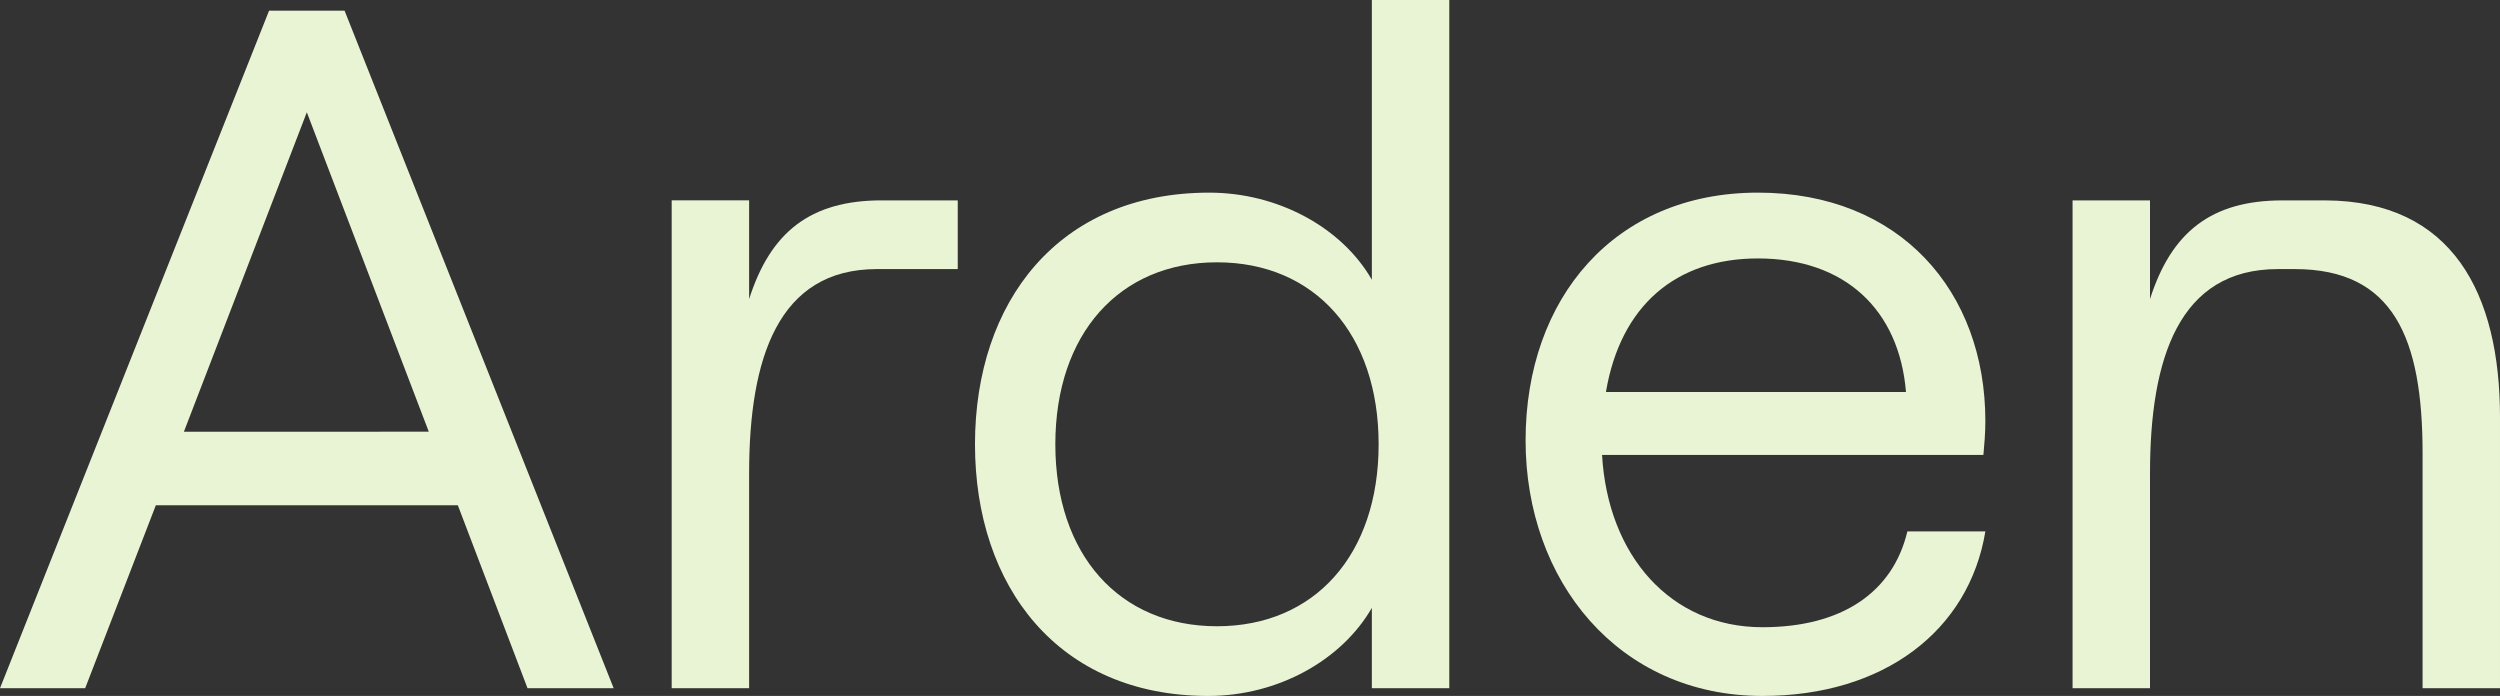
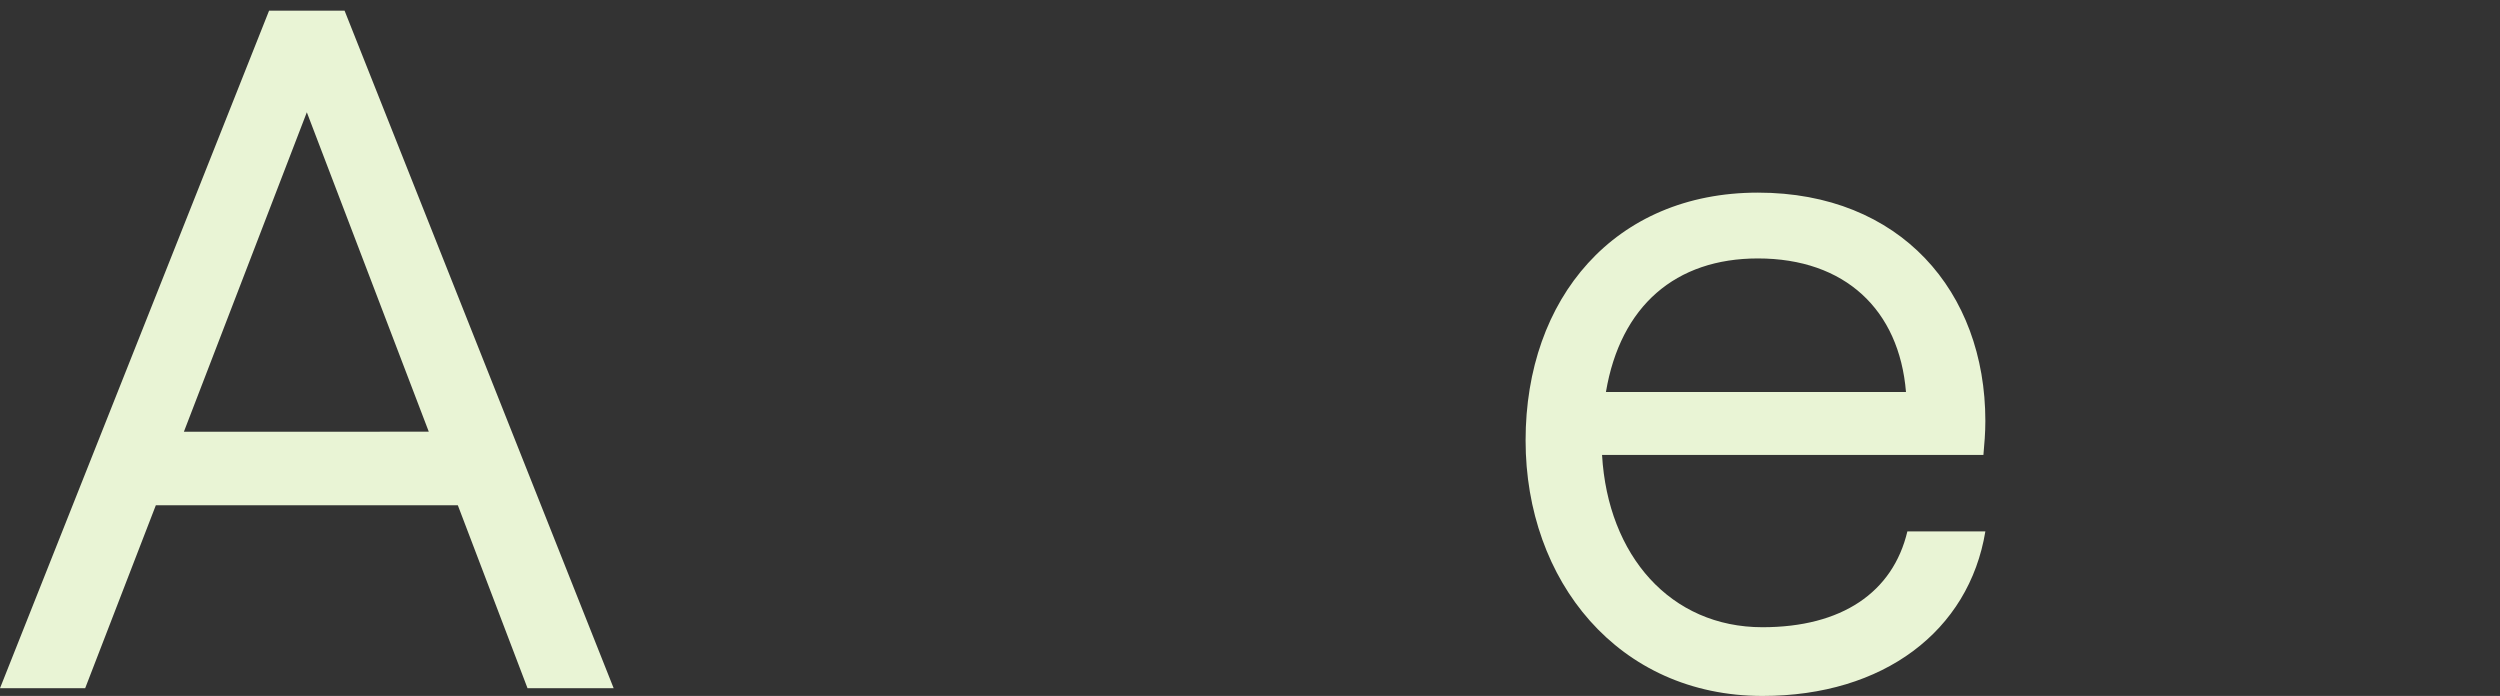
<svg xmlns="http://www.w3.org/2000/svg" width="615.273" height="171.278" viewBox="0 0 615.273 171.278">
  <rect x="0" y="0" width="615.273" height="171.278" fill="#333333" stroke="none" />
  <defs>
    <clipPath id="clip-path">
      <path id="Path_344" data-name="Path 344" d="M0,98.856H615.272V-72.423H0Z" transform="translate(0 72.423)" fill="#e9f4d5" />
    </clipPath>
  </defs>
  <g id="Group_766" data-name="Group 766" transform="translate(0 72.423)">
    <g id="Group_748" data-name="Group 748" transform="translate(0 -69.801)">
      <path id="Path_339" data-name="Path 339" d="M38.222,0-28,166.752H-7.039l17.39-45.024H84.675l17.151,45.024h21.2L56.8,0Zm9.29,25.012,30.016,78.612H17.259Z" transform="translate(28.002)" fill="#e9f4d5" />
    </g>
    <g id="Group_753" data-name="Group 753" transform="translate(0 -72.423)" clip-path="url(#clip-path)">
      <g id="Group_749" data-name="Group 749" transform="translate(165.308 49.312)">
-         <path id="Path_340" data-name="Path 340" d="M11,14.024v-24.3H-8.058v120.06H11V56.9C11,28.554,18.146,6.638,42.444,6.638h19.9V-10.274H43.633c-17.626,0-27.394,7.861-32.634,24.3" transform="translate(8.058 10.274)" fill="#e9f4d5" />
-       </g>
+         </g>
      <g id="Group_750" data-name="Group 750" transform="translate(239.957 0.001)">
-         <path id="Path_341" data-name="Path 341" d="M56.371,39.734C48.985,26.871,33.263,18.3,16.351,18.3-20.81,18.3-41.3,45.214-41.3,80.232s20.488,61.936,57.41,61.936c17.151,0,32.873-8.814,40.259-21.68v19.774H75.428V-29.11H56.371ZM18.257,125.015c-24.061,0-39.784-17.629-39.784-44.783S-5.8,35.447,18.257,35.447,58.038,53.075,58.038,80.232s-15.722,44.783-39.781,44.783" transform="translate(41.298 29.11)" fill="#e9f4d5" />
-       </g>
+         </g>
      <g id="Group_751" data-name="Group 751" transform="translate(375.462 47.407)">
        <path id="Path_342" data-name="Path 342" d="M65.307,32.447c0-31.92-20.963-56.218-55.981-56.218-35.255,0-57.171,25.965-57.171,60.983,0,34.54,22.8,62.887,58.3,62.887,29.777,0,50.807-15.959,54.856-40.5H46.118C42.544,74.612,29.986,83.187,10.452,83.187c-22.628,0-38.05-17.629-39.479-42.4H64.829c.239-2.623.478-5.48.478-8.339M-28.074,25.3C-24.5,4.1-10.921-7.573,9.326-7.573c21.441,0,34.779,12.627,36.447,32.873Z" transform="translate(47.845 23.771)" fill="#e9f4d5" />
      </g>
      <g id="Group_752" data-name="Group 752" transform="translate(510.078 49.313)">
-         <path id="Path_343" data-name="Path 343" d="M35.907,0,35.9,0H25.388C7.759,0-2.008,7.858-7.249,24.295V0H-26.306v120.06H-7.249V67.174C-7.249,38.825-.1,16.909,24.2,16.909h4.191c24.3,0,31.445,16.988,31.445,45.334v57.814H78.888V53.4C78.888,22.878,67.186.155,35.907,0" transform="translate(26.306 0.003)" fill="#e9f4d5" />
-       </g>
+         </g>
    </g>
  </g>
</svg>